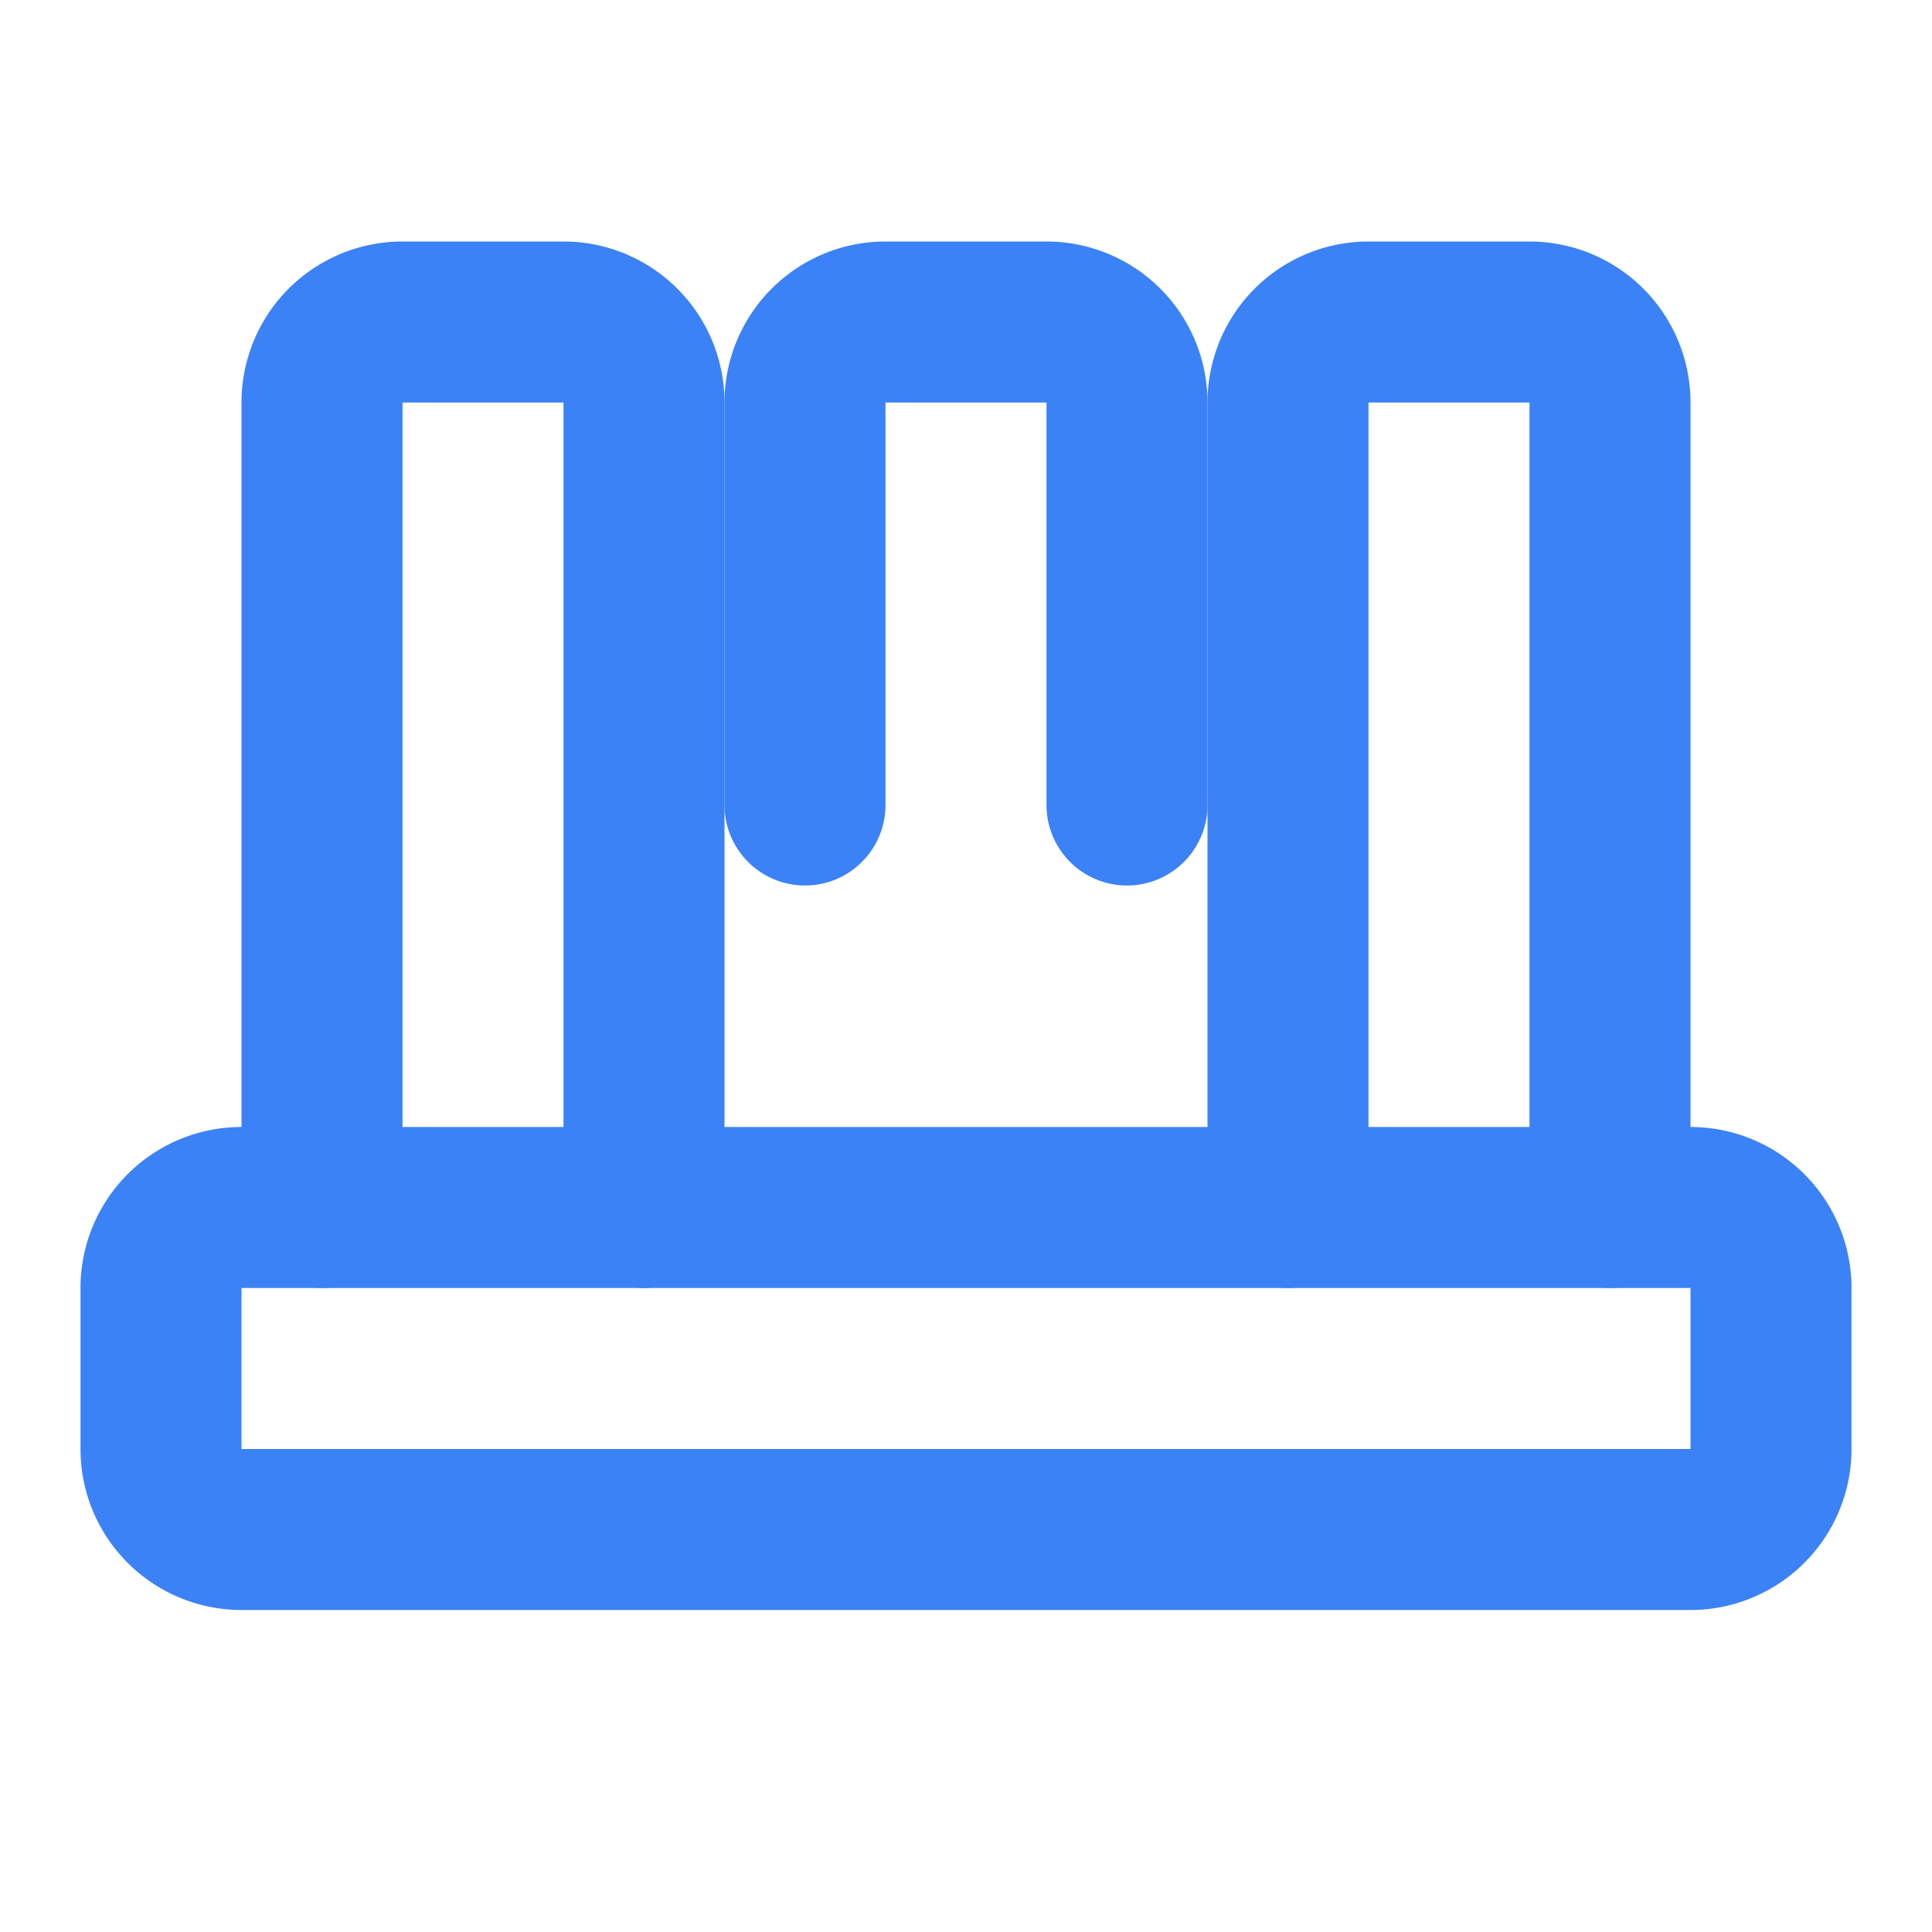
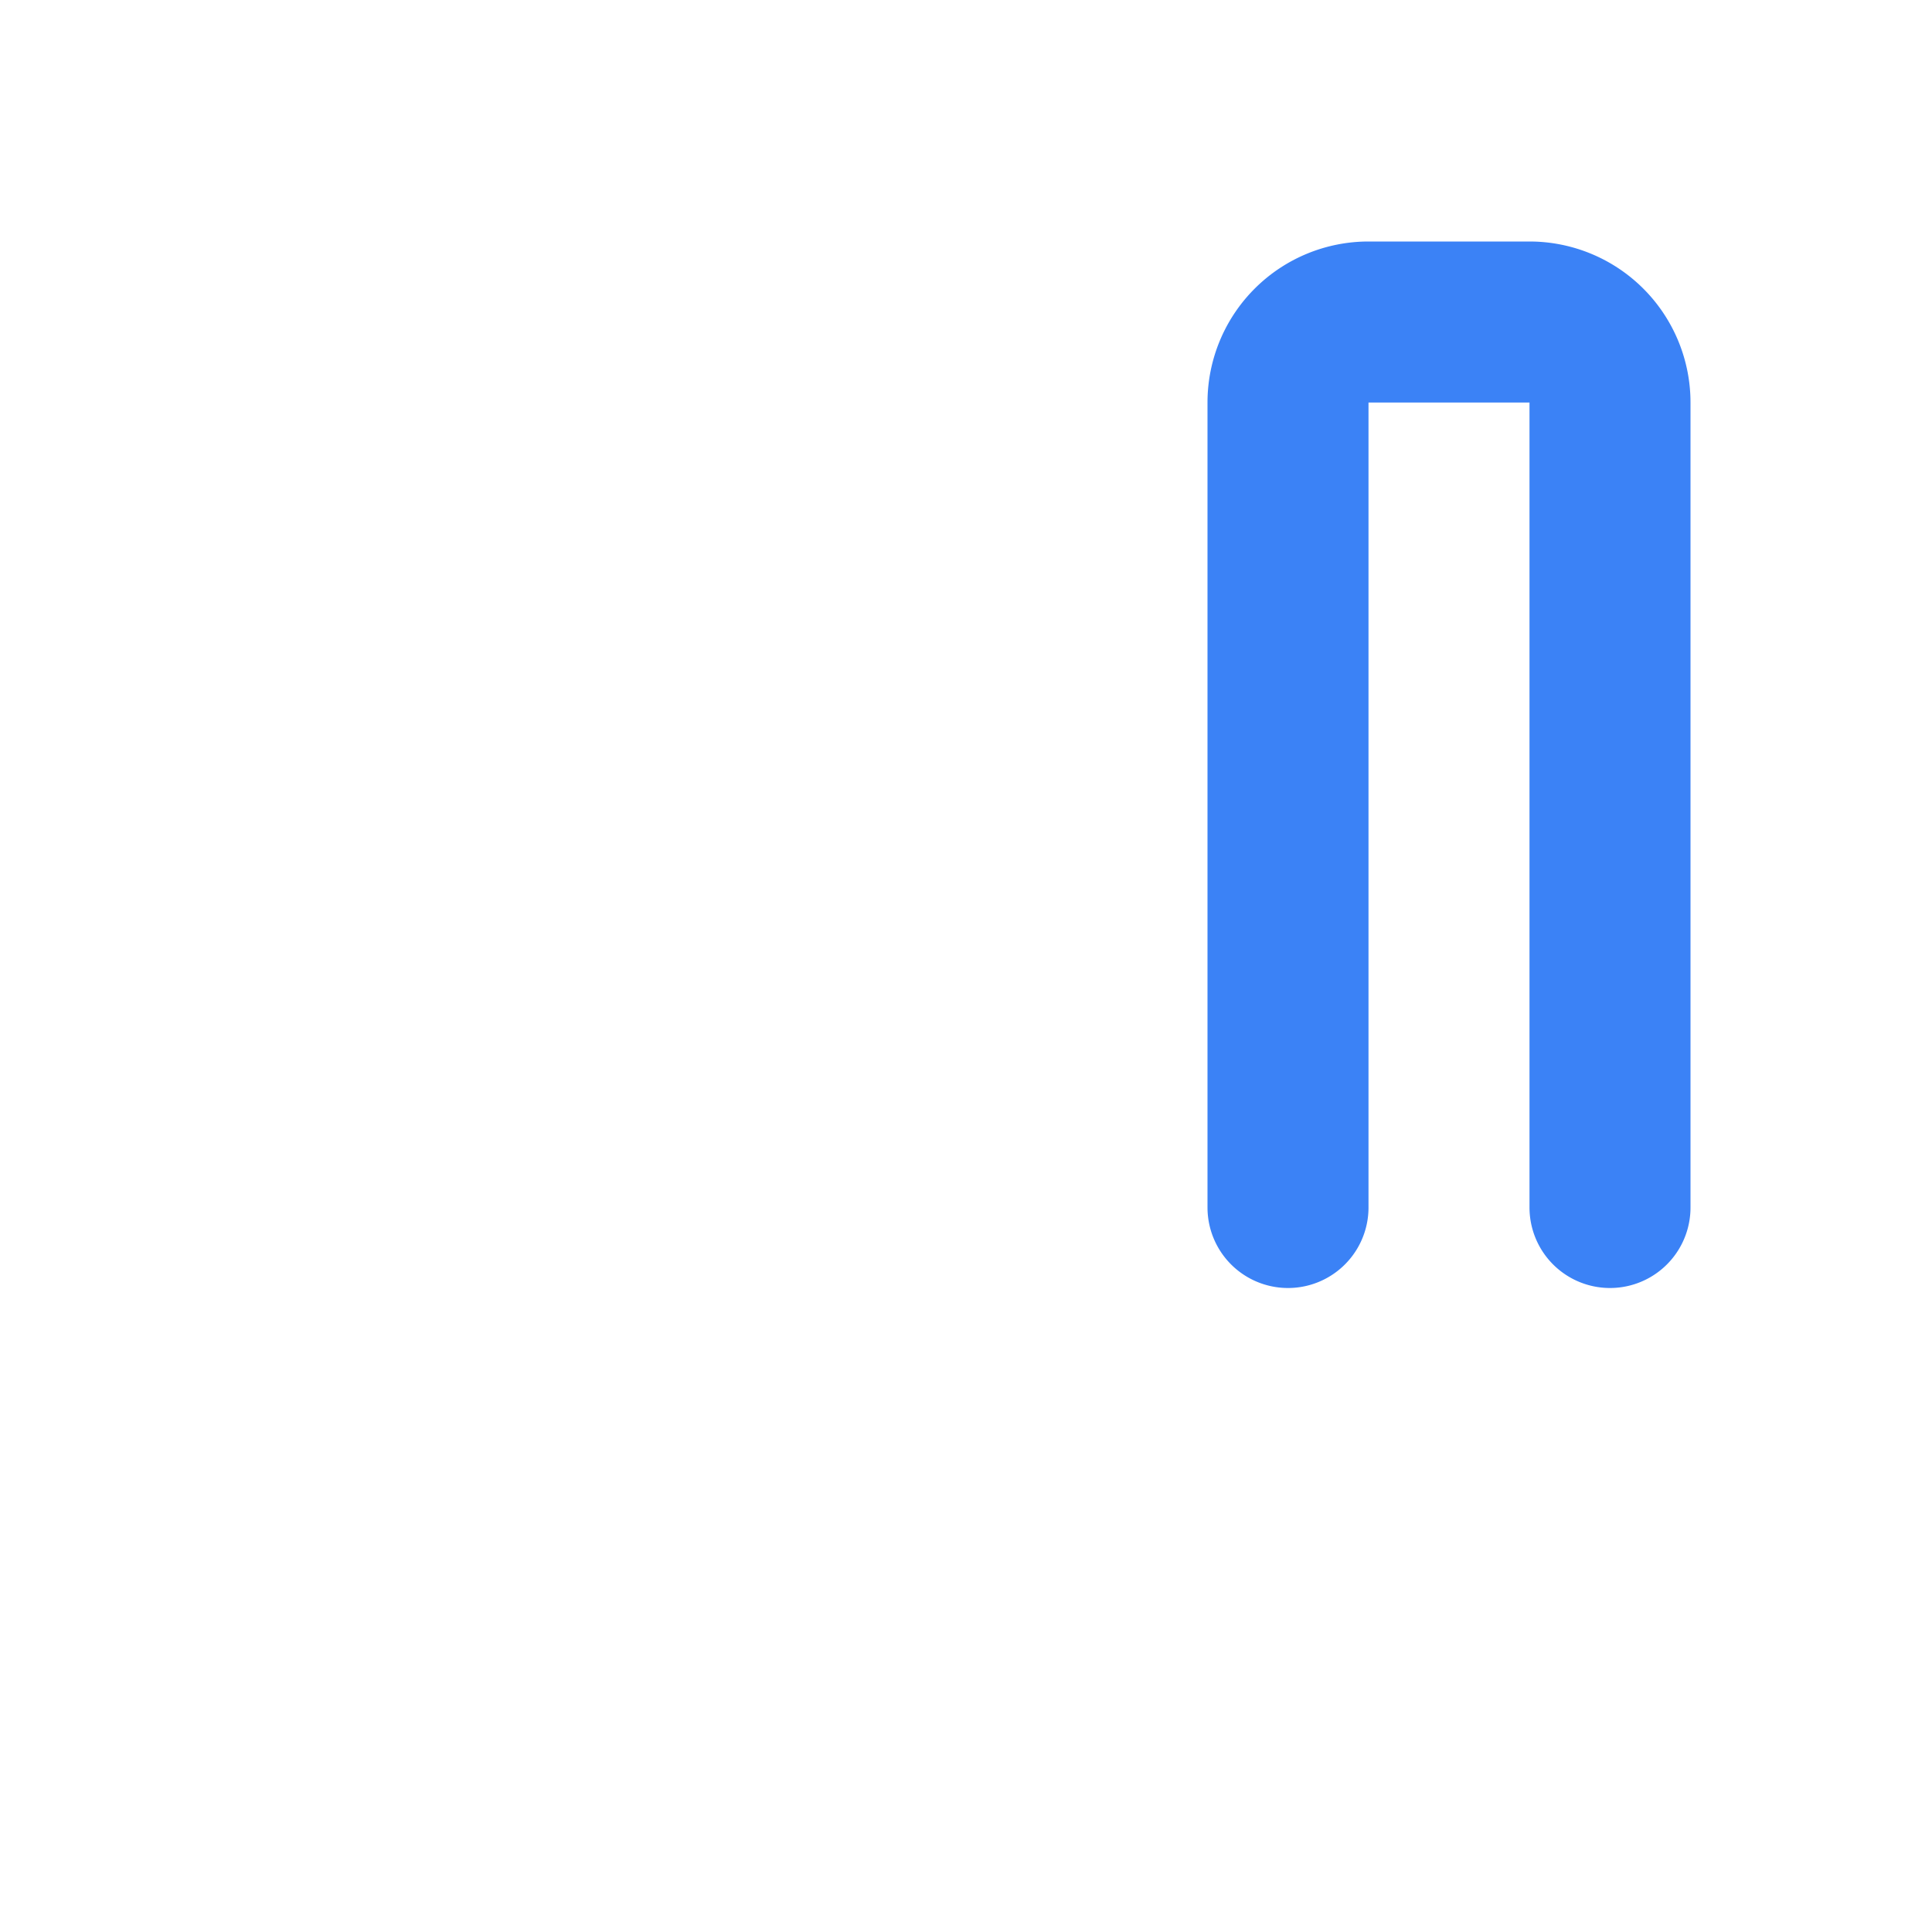
<svg xmlns="http://www.w3.org/2000/svg" viewBox="0 0 24 24" fill="none" stroke="#3B82F6" stroke-width="2" stroke-linecap="round" stroke-linejoin="round">
-   <path d="M2 18a1 1 0 0 0 1 1h18a1 1 0 0 0 1-1v-2a1 1 0 0 0-1-1H3a1 1 0 0 0-1 1v2z" />
-   <path d="M10 10V5a1 1 0 0 1 1-1h2a1 1 0 0 1 1 1v5" />
-   <path d="M4 15V5a1 1 0 0 1 1-1h2a1 1 0 0 1 1 1v10" />
  <path d="M16 15V5a1 1 0 0 1 1-1h2a1 1 0 0 1 1 1v10" />
</svg>